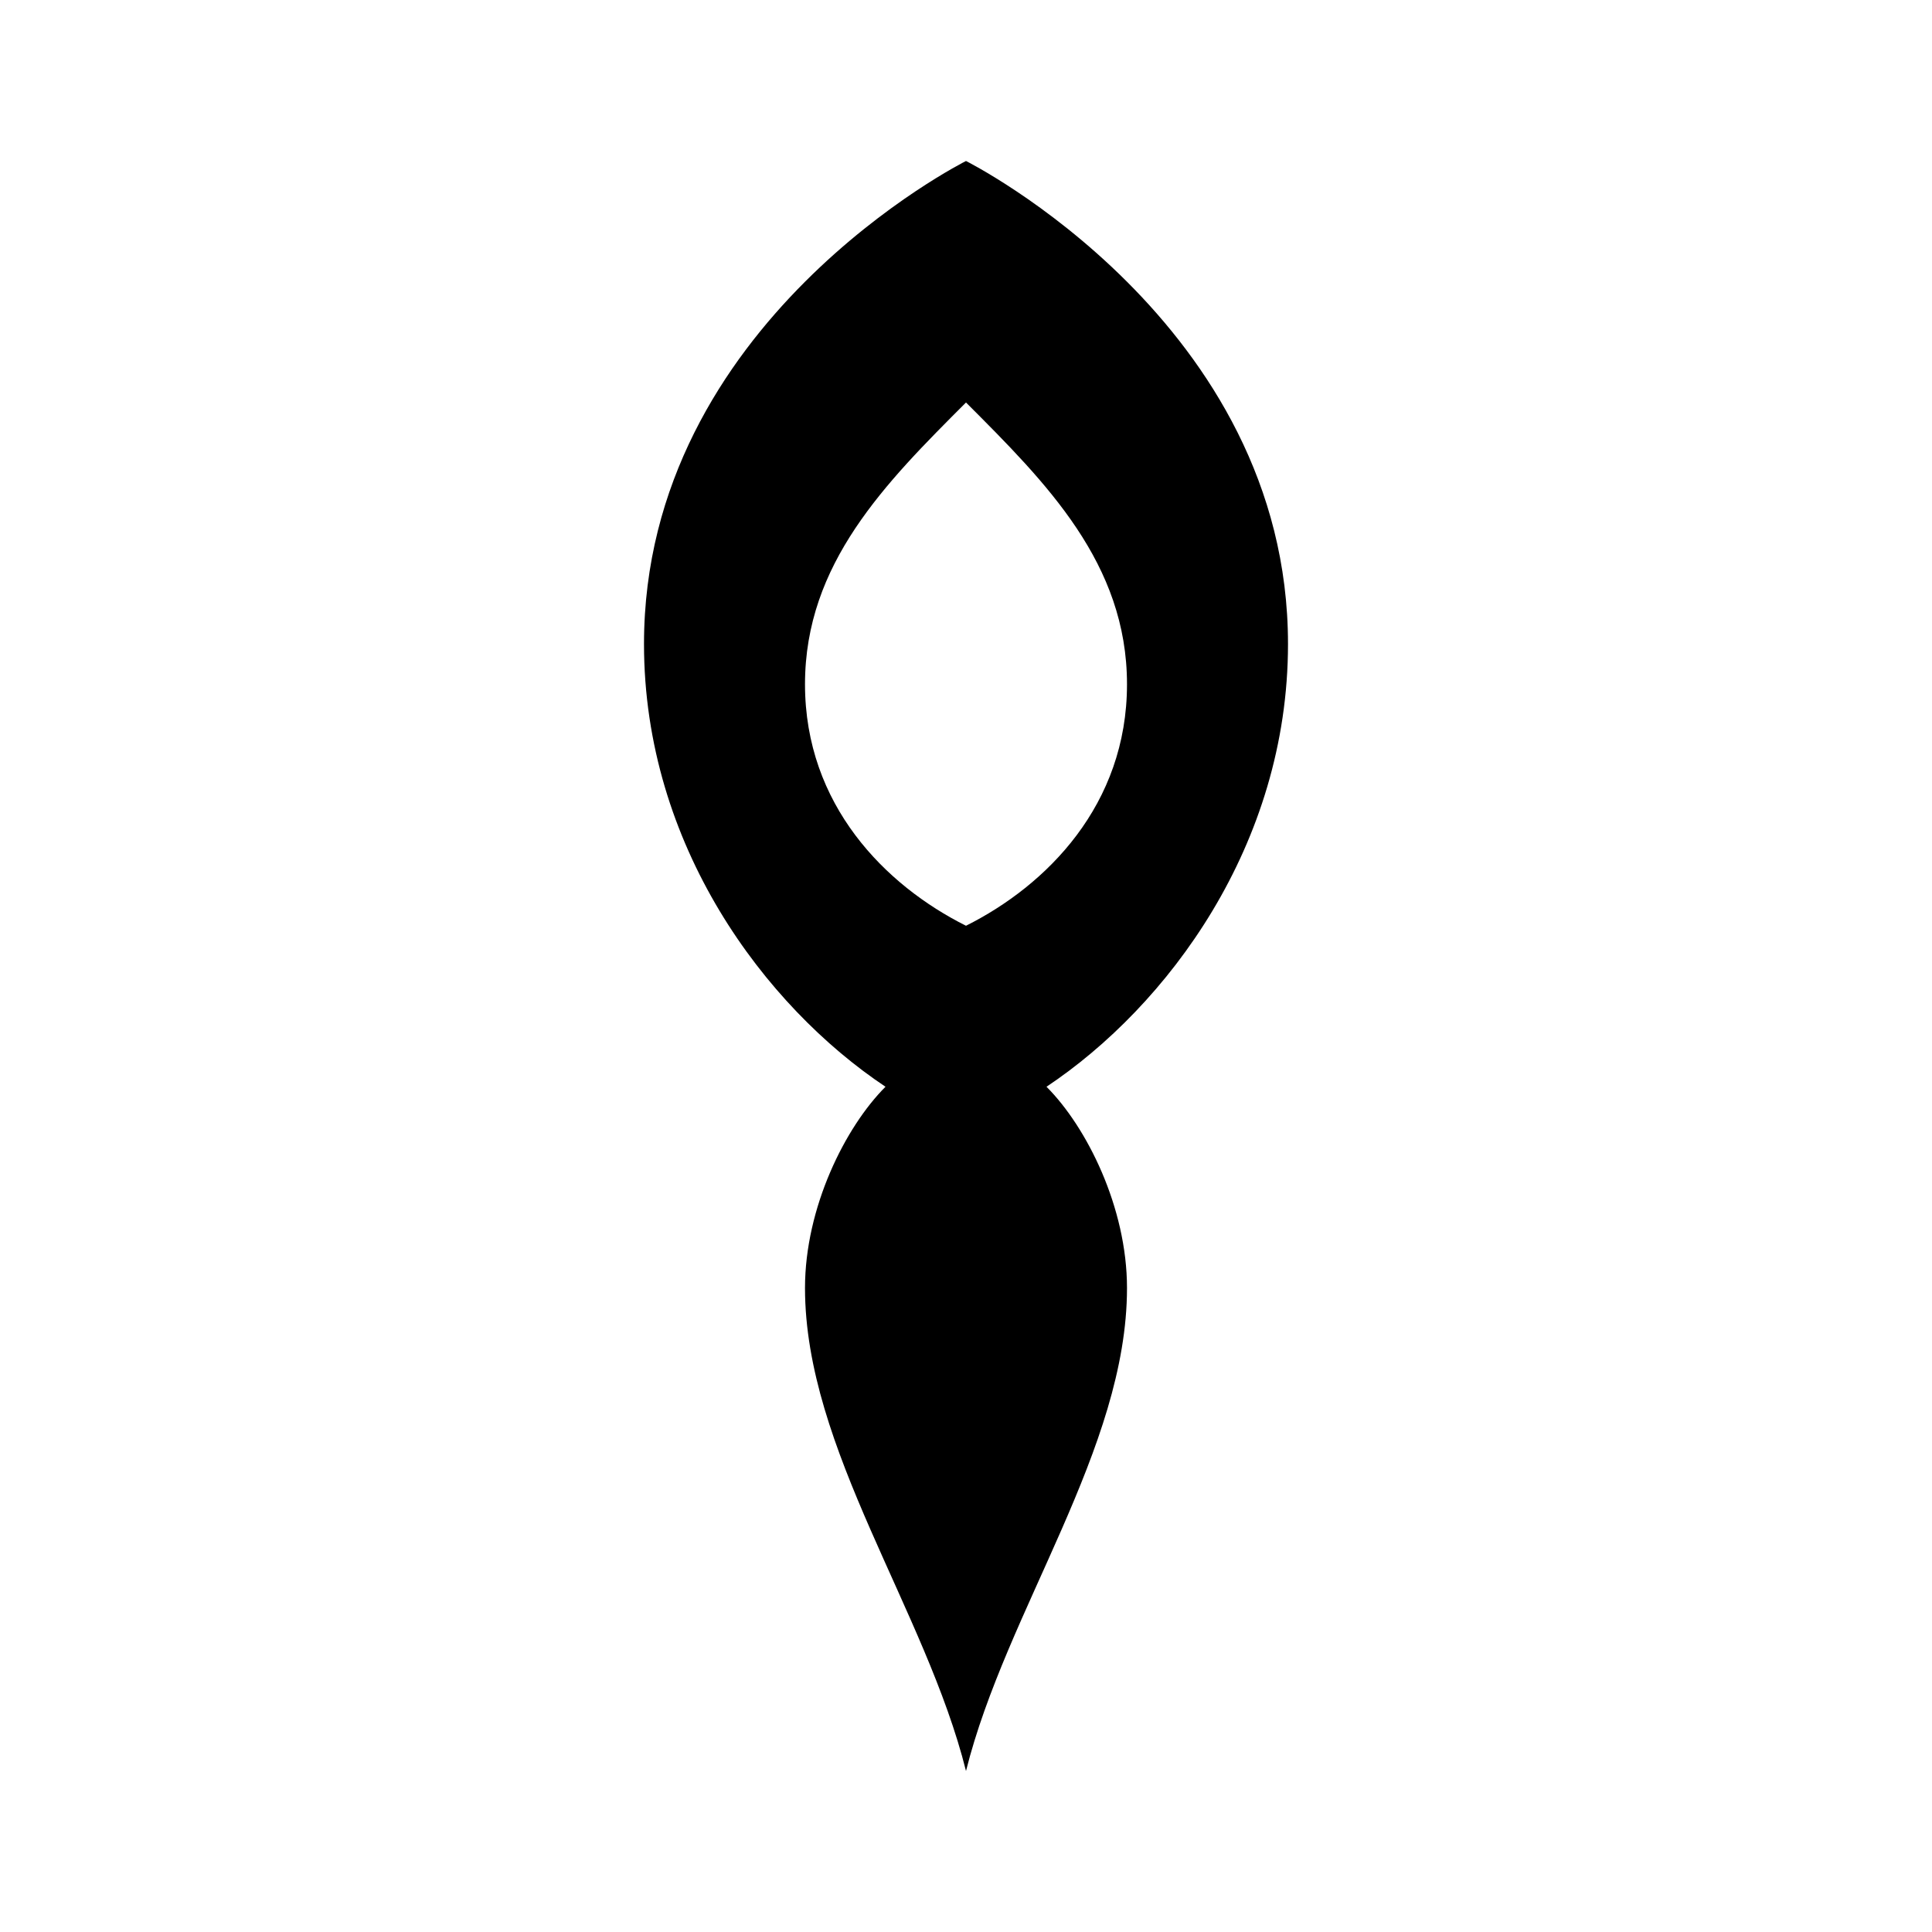
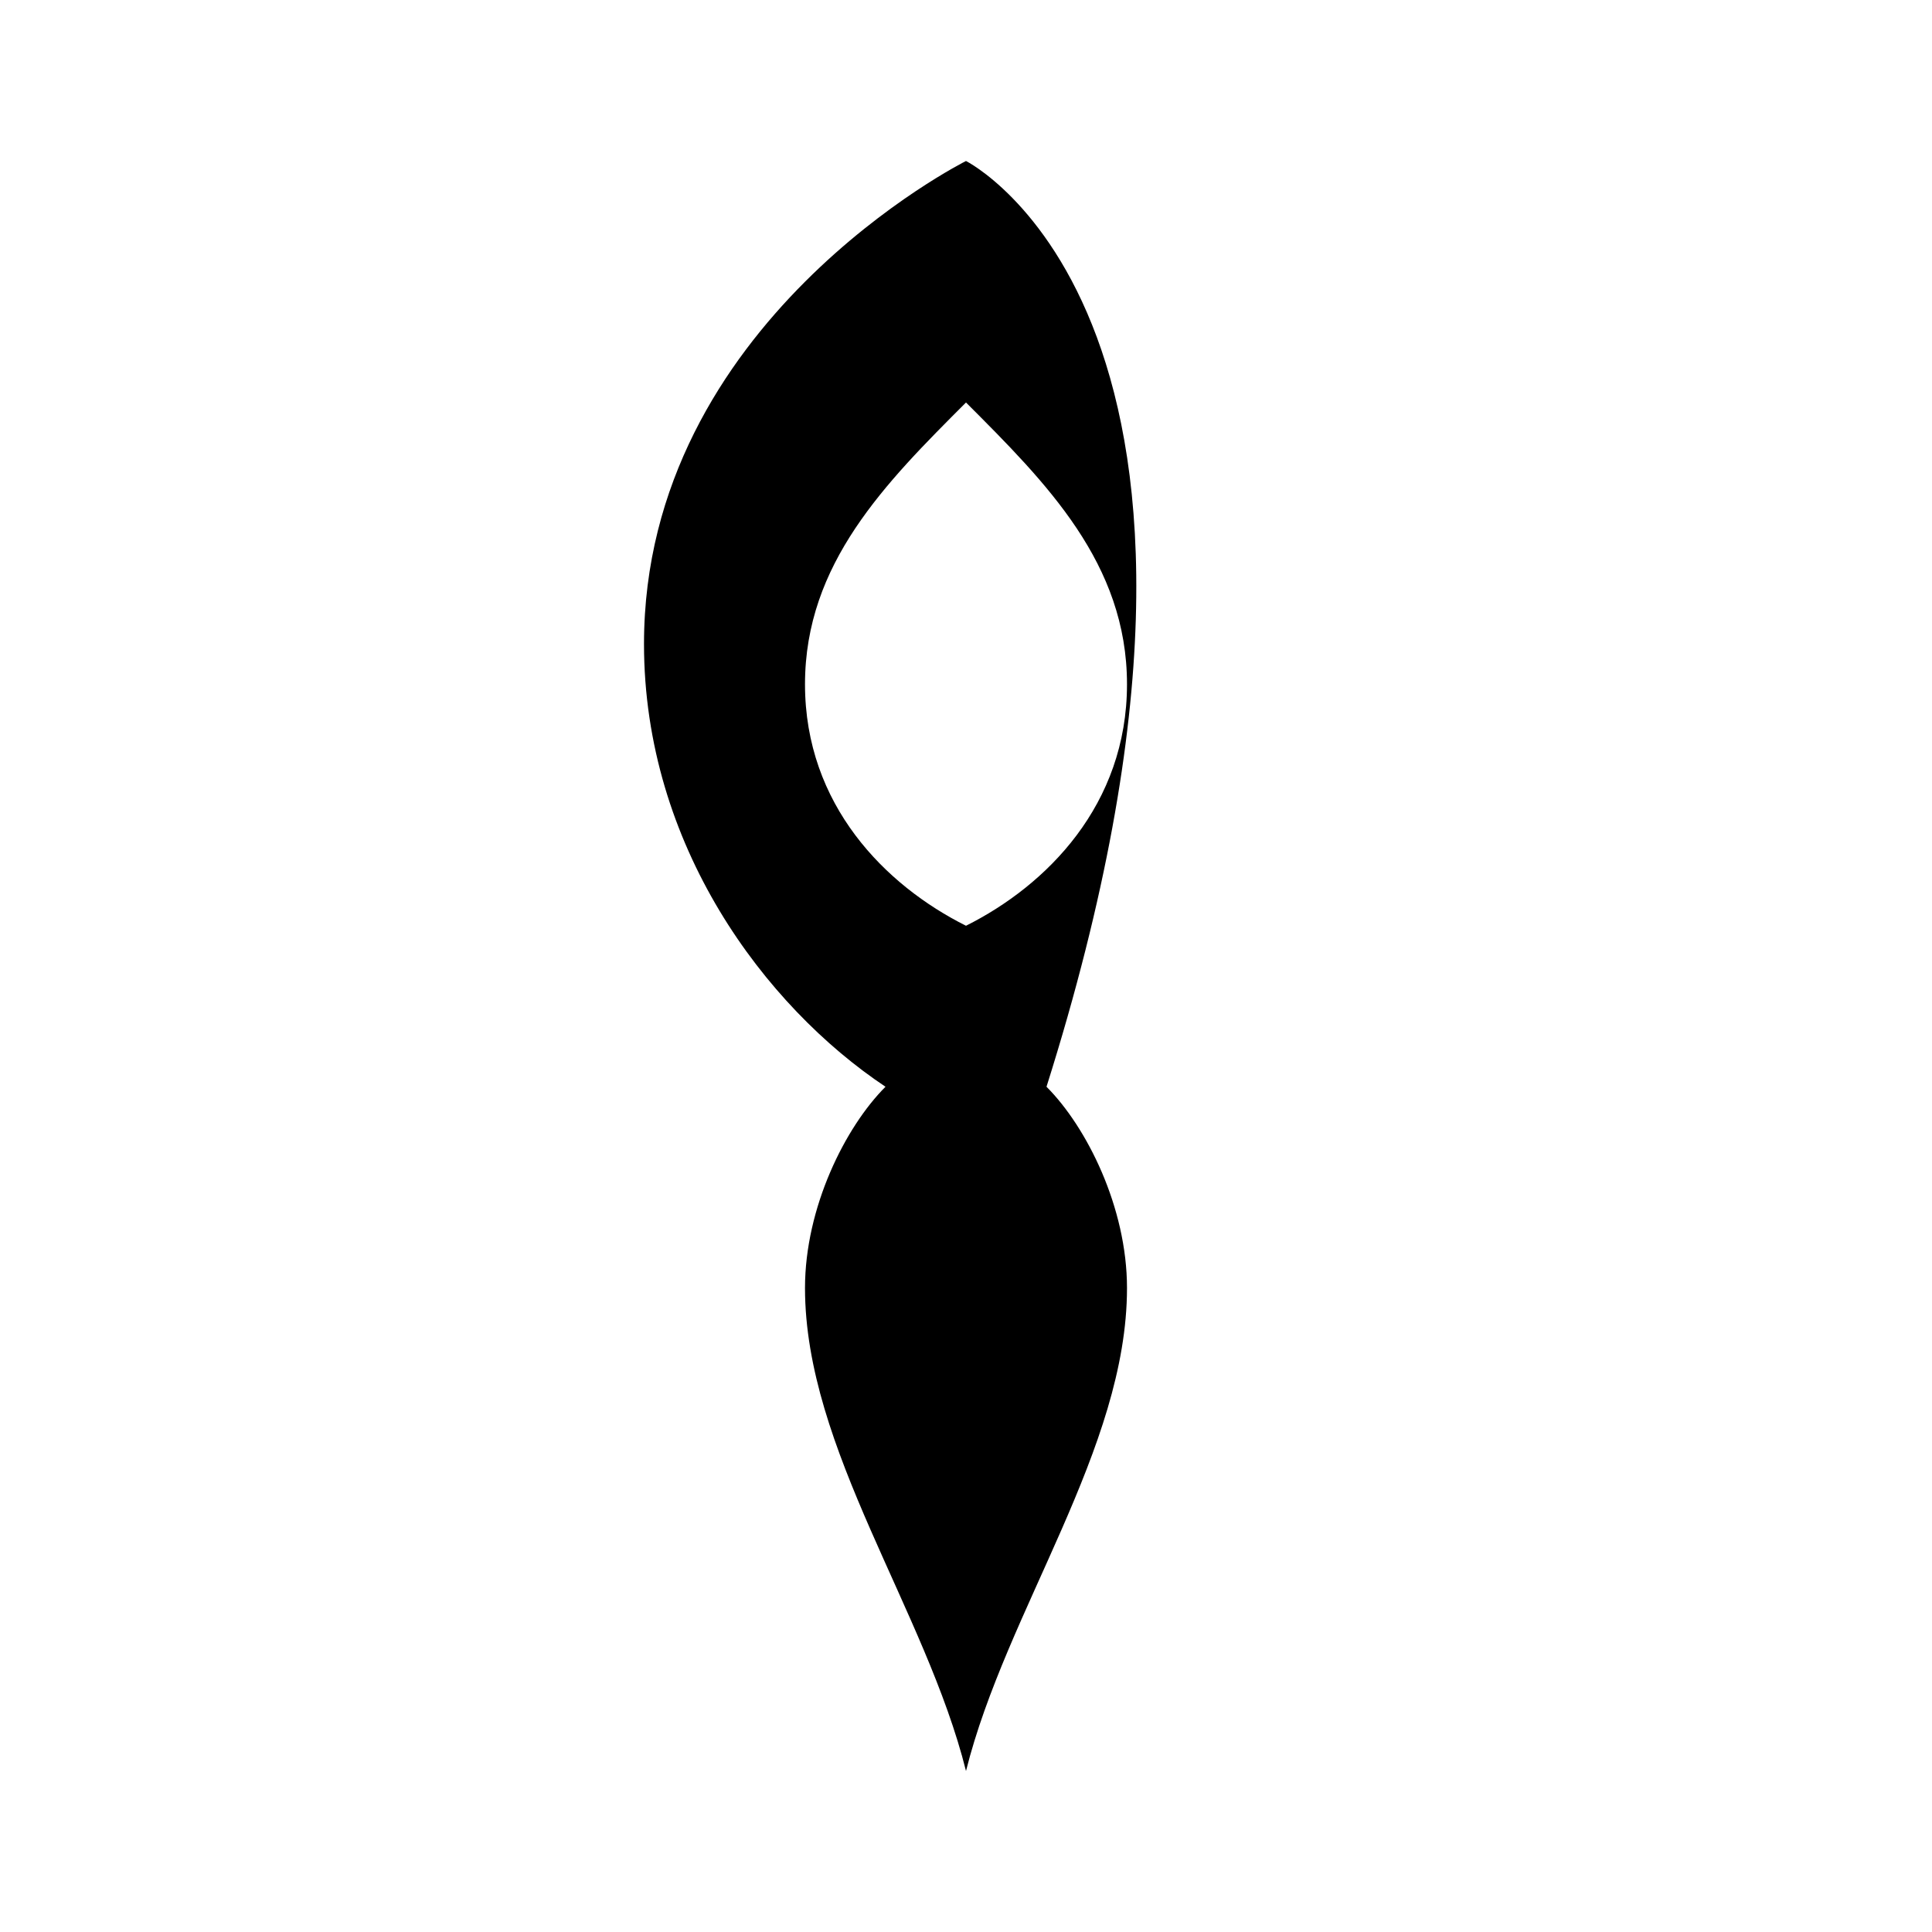
<svg xmlns="http://www.w3.org/2000/svg" viewBox="0 0 24 24">
-   <path d="M12 2C12 2 8 4 8 8C8 10.5 9.5 12.5 11 13.5C10.5 14 10 15 10 16C10 18 11.5 20 12 22C12.5 20 14 18 14 16C14 15 13.5 14 13 13.5C14.5 12.5 16 10.5 16 8C16 4 12 2 12 2M12 5C13 6 14 7 14 8.5C14 10 13 11 12 11.5C11 11 10 10 10 8.5C10 7 11 6 12 5Z" fill="#000000" />
+   <path d="M12 2C12 2 8 4 8 8C8 10.5 9.5 12.5 11 13.5C10.5 14 10 15 10 16C10 18 11.5 20 12 22C12.5 20 14 18 14 16C14 15 13.5 14 13 13.5C16 4 12 2 12 2M12 5C13 6 14 7 14 8.5C14 10 13 11 12 11.5C11 11 10 10 10 8.5C10 7 11 6 12 5Z" fill="#000000" />
</svg>